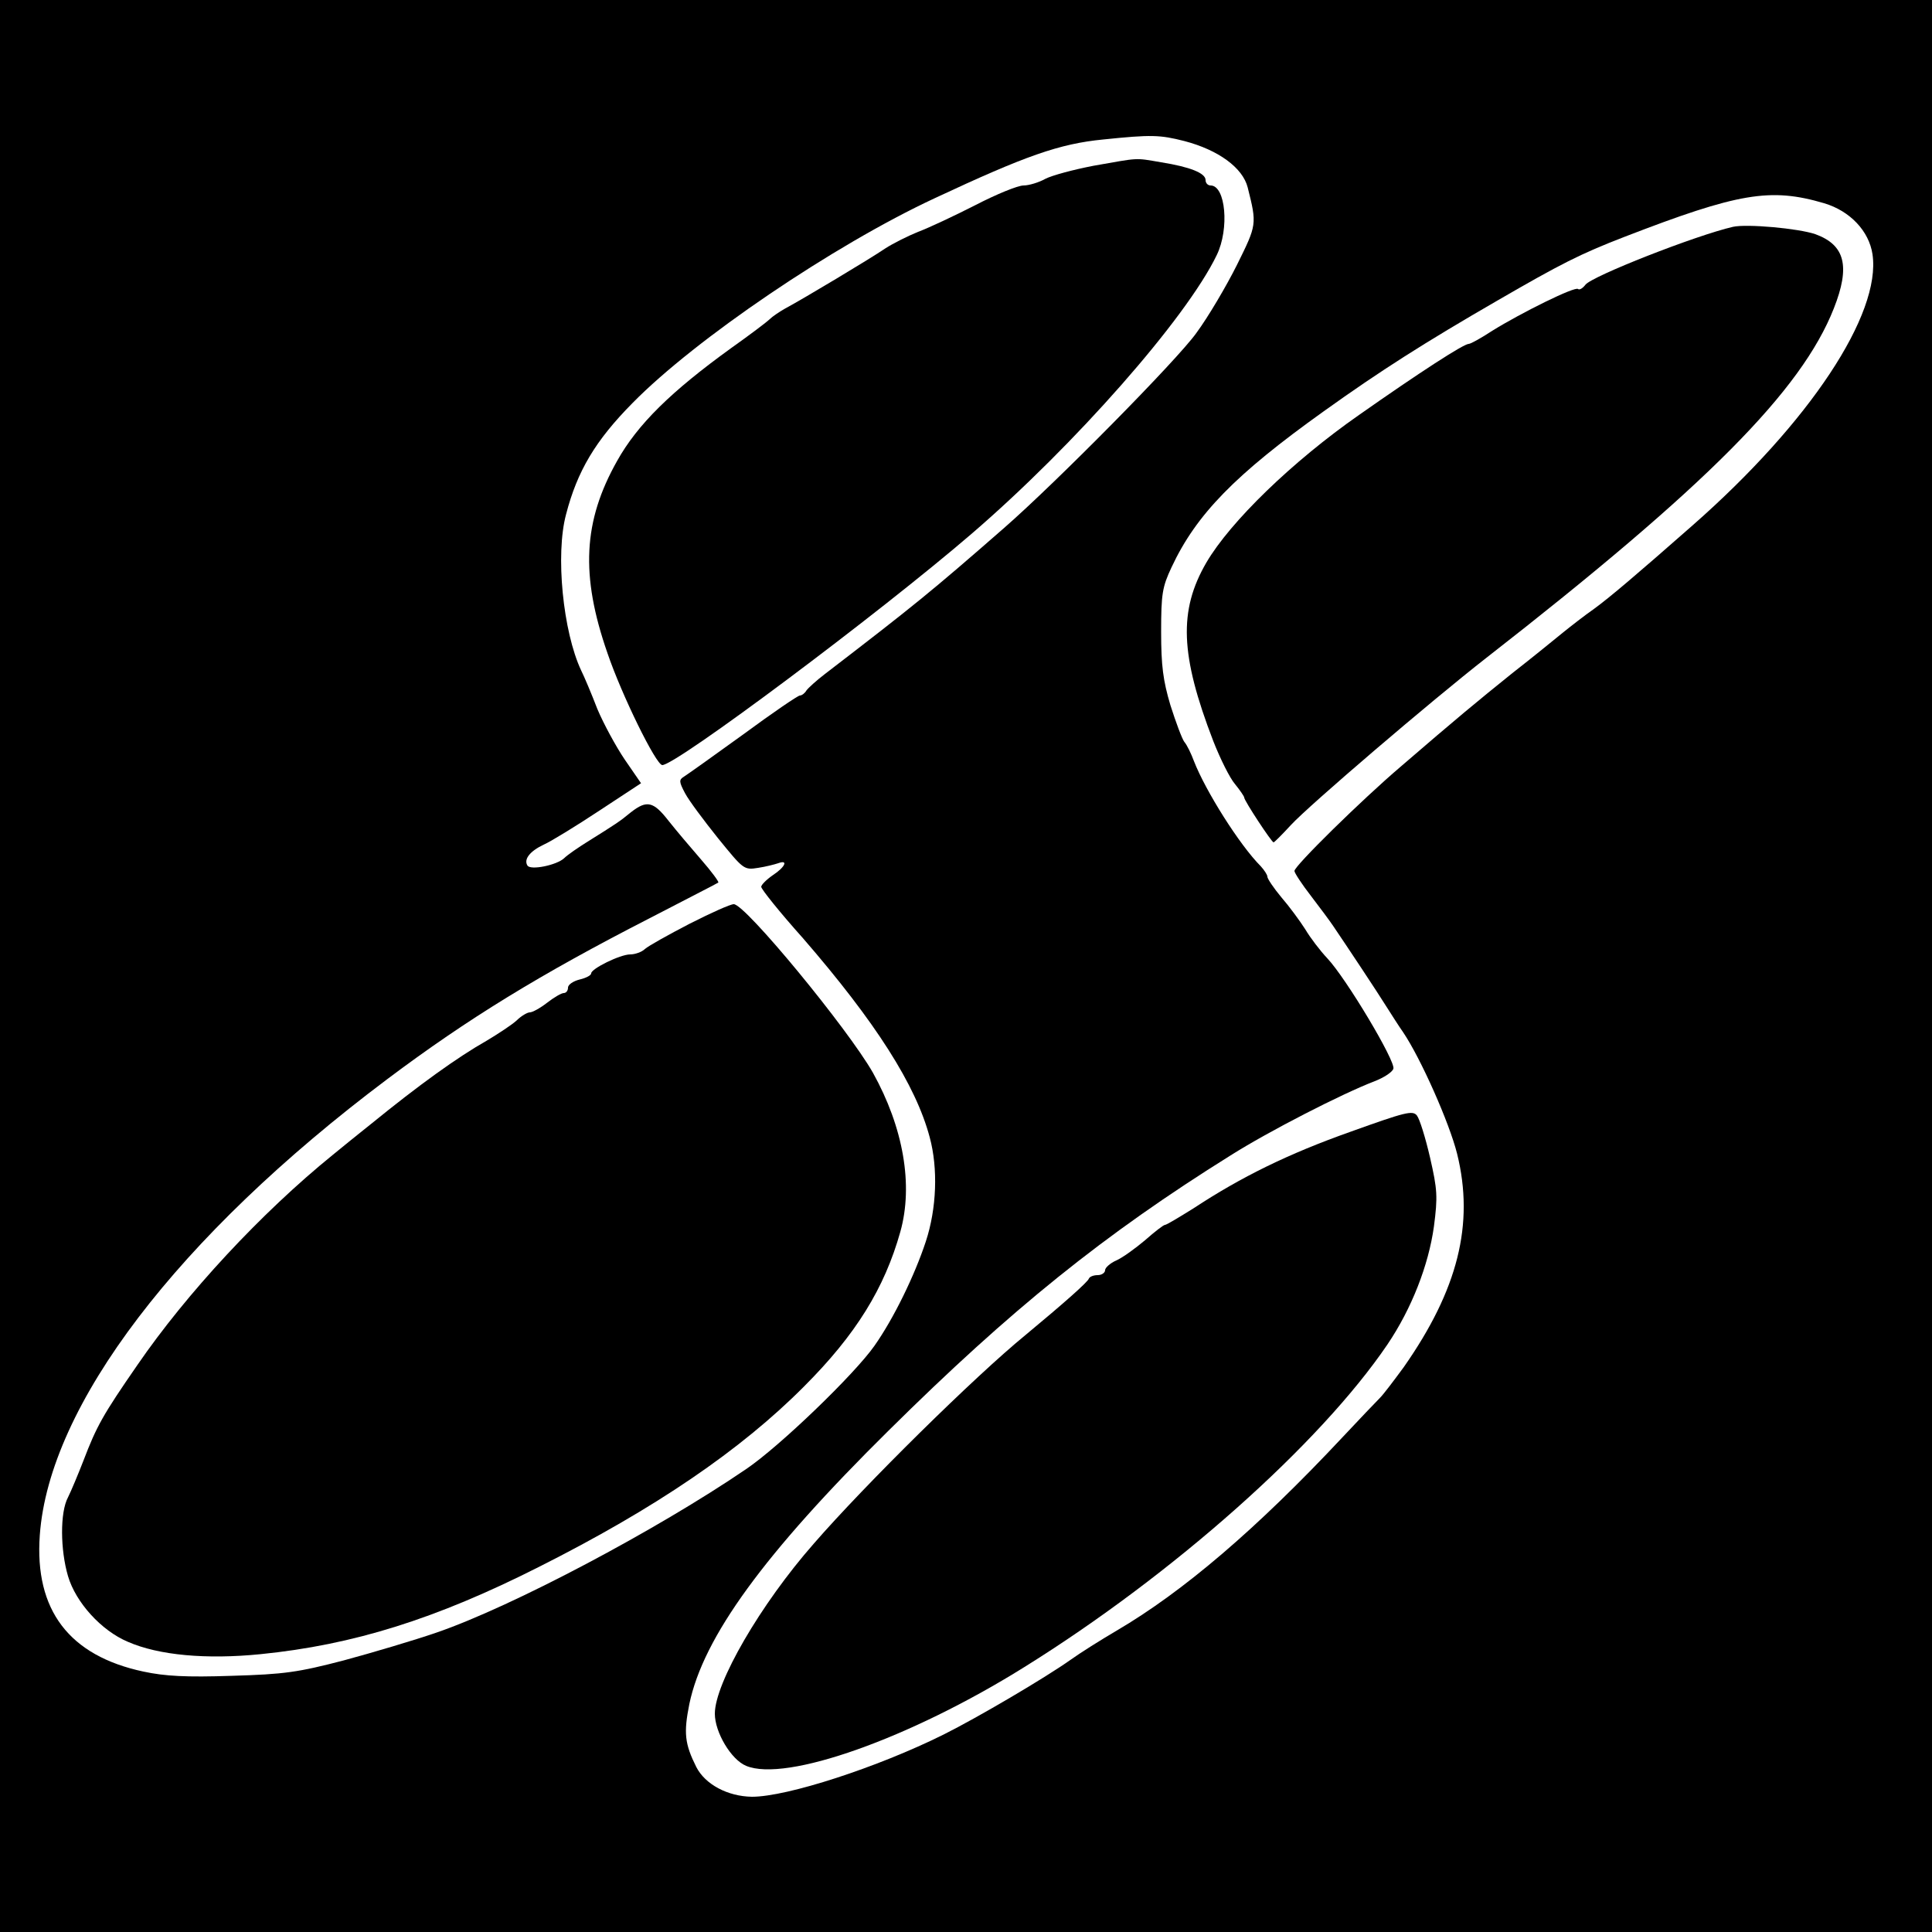
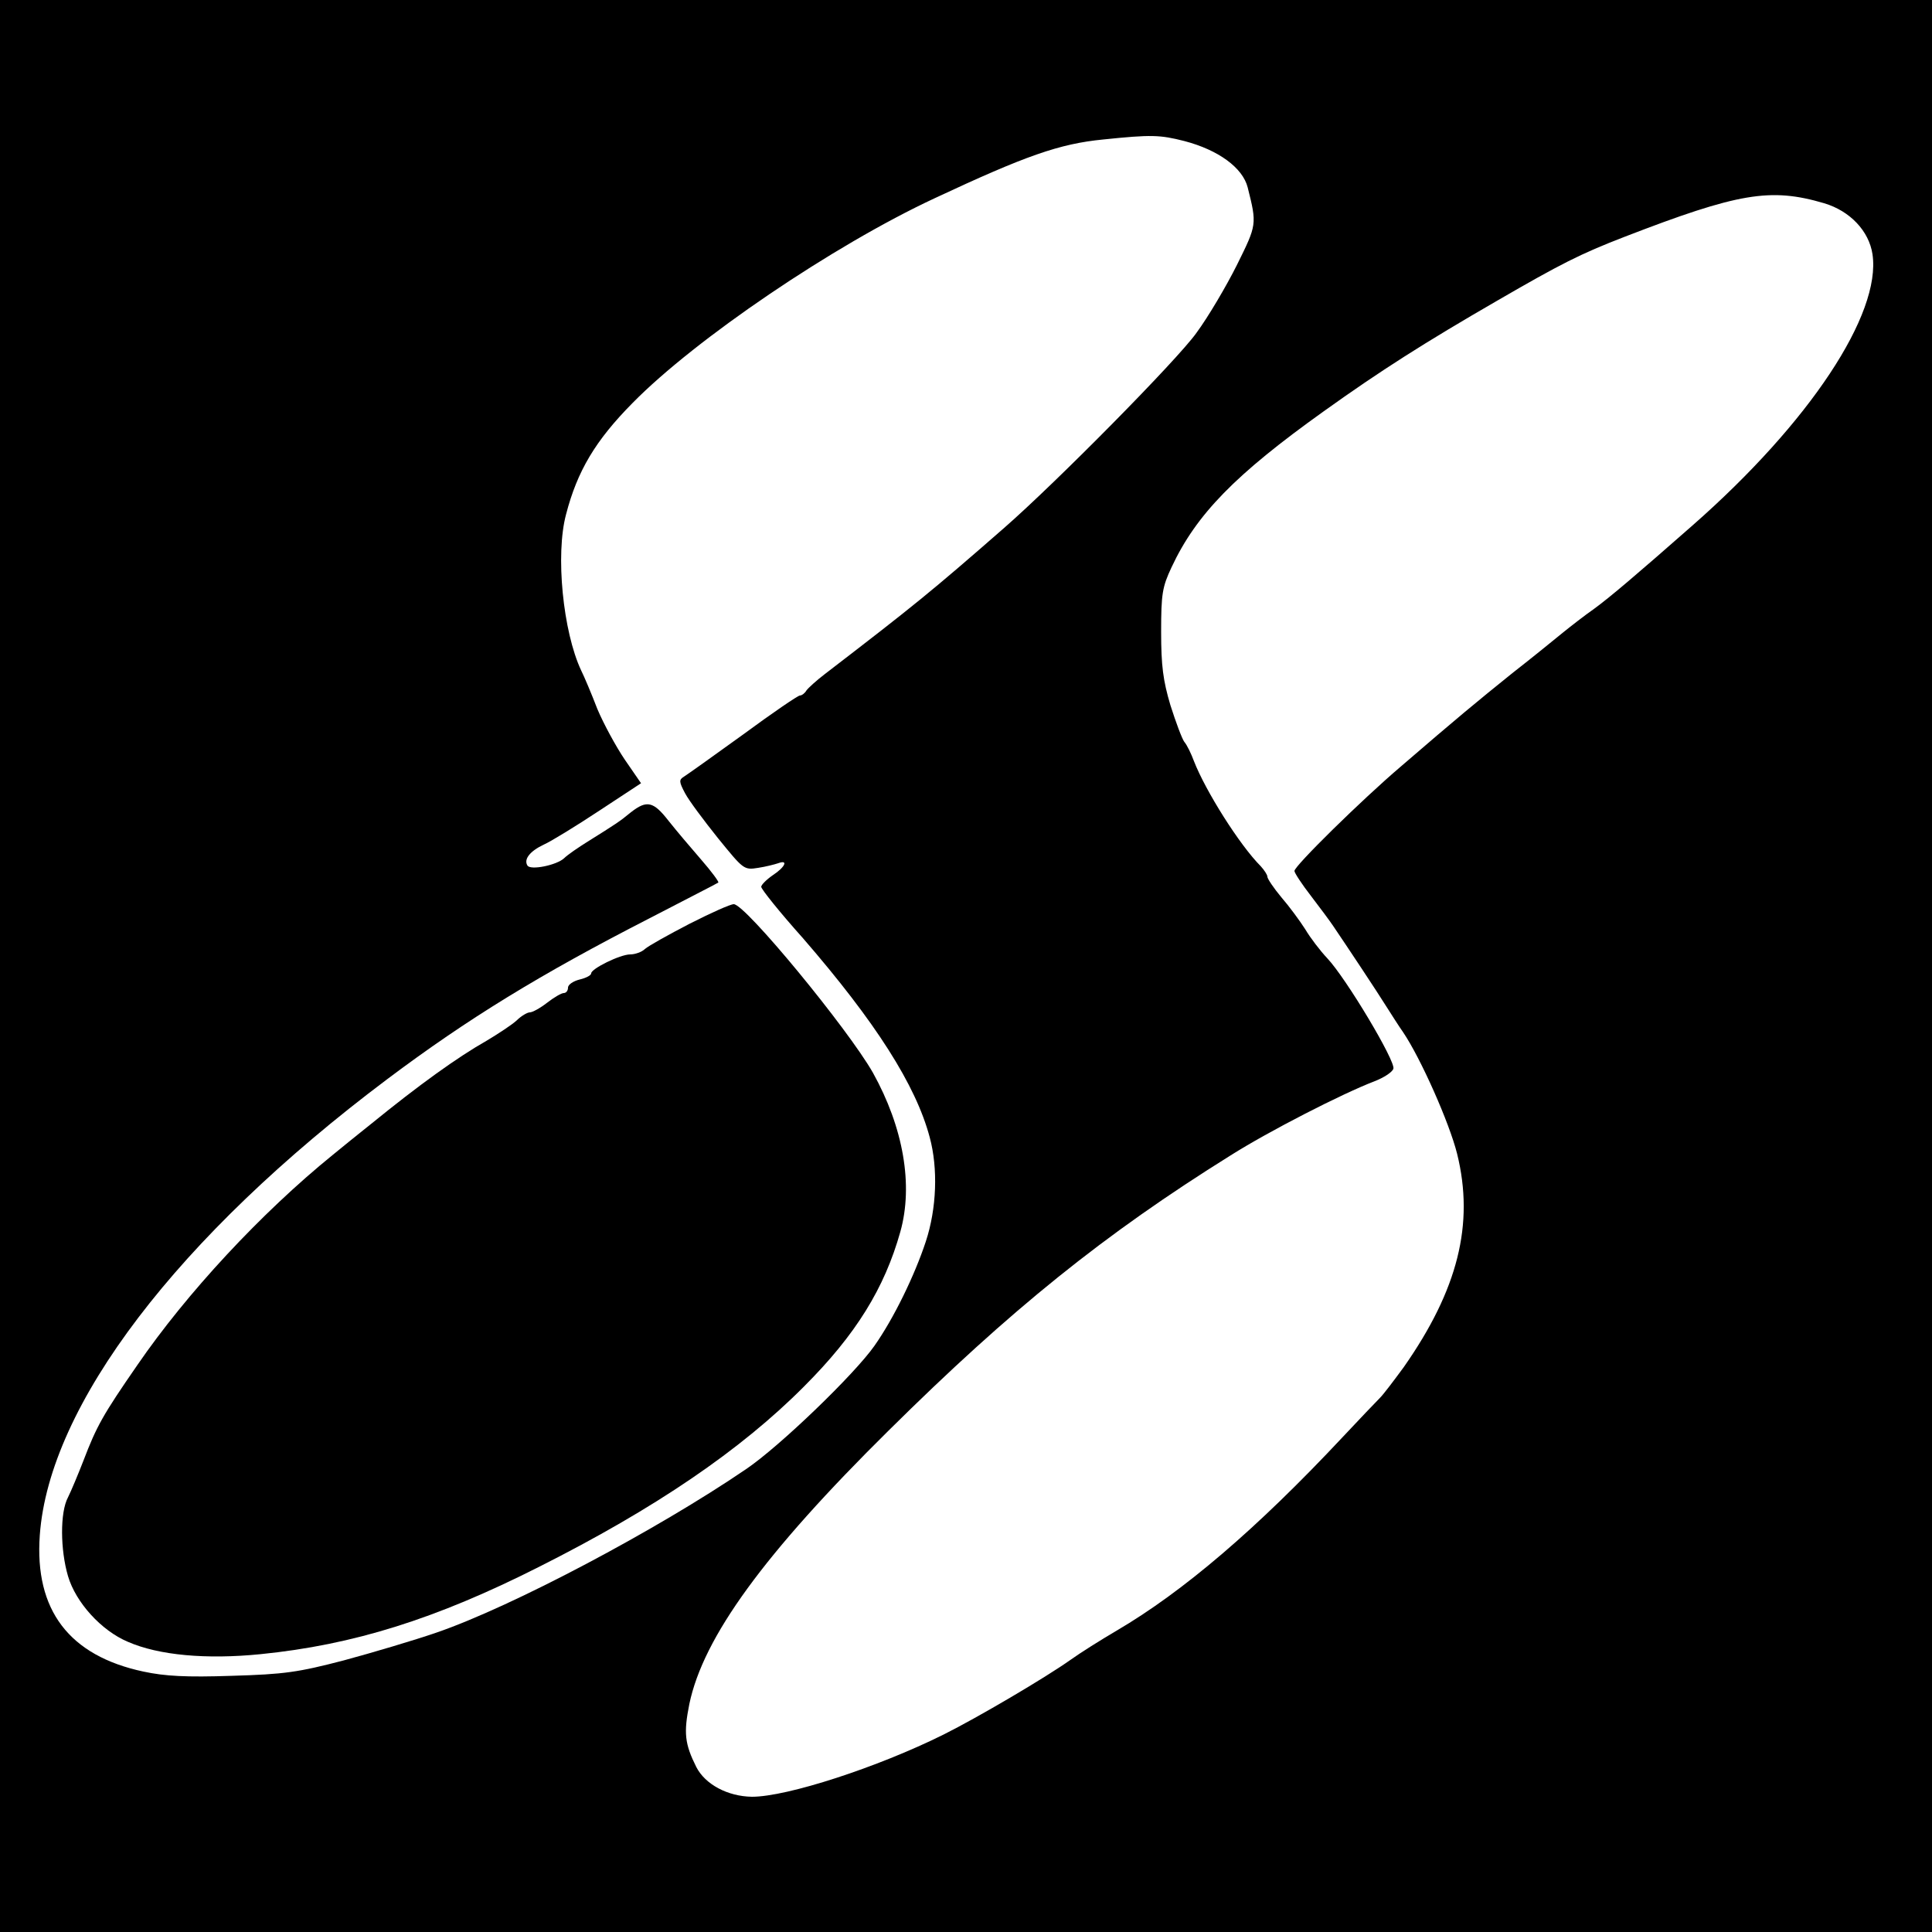
<svg xmlns="http://www.w3.org/2000/svg" version="1.0" width="500pt" height="500pt" viewBox="0 0 500 500" preserveAspectRatio="xMidYMid meet">
  <g transform="translate(0,500) scale(0.1,-0.1)" fill="#000000" stroke="none">
    <path d="M0 2500 l0 -2500 2500 0 2500 0 0 2500 0 2500 -2500 0 -2500 0 0 -2500z m3065 2135 c88 -23 151 -69 164 -120 24 -96 24 -96 -28 -201 -27 -54 -74 -134 -105 -176 -50 -70 -362 -386 -497 -504 -190 -166 -232 -200 -465 -379 -21 -16 -43 -36 -47 -42 -4 -7 -12 -13 -17 -13 -5 0 -71 -45 -147 -101 -76 -55 -145 -104 -153 -109 -13 -8 -13 -13 3 -43 10 -19 49 -71 85 -116 66 -81 67 -83 104 -77 20 3 43 9 52 12 27 10 18 -10 -14 -31 -16 -11 -30 -25 -30 -30 0 -6 48 -66 108 -133 188 -217 292 -380 328 -515 22 -81 18 -185 -10 -270 -29 -88 -83 -199 -133 -270 -52 -74 -245 -260 -332 -319 -232 -158 -606 -356 -801 -423 -58 -20 -166 -52 -240 -72 -119 -31 -154 -36 -290 -40 -118 -4 -173 -1 -229 11 -192 41 -282 159 -268 353 24 336 357 773 899 1180 209 157 397 272 678 416 96 50 177 91 179 93 2 2 -18 29 -45 60 -27 31 -65 76 -84 100 -39 50 -56 54 -97 22 -29 -24 -40 -31 -112 -76 -24 -15 -52 -34 -61 -43 -19 -18 -87 -32 -95 -19 -10 16 6 37 42 54 20 9 85 49 144 88 l108 71 -42 61 c-23 34 -55 93 -71 131 -15 39 -34 84 -42 100 -47 100 -67 300 -39 404 29 112 76 191 172 288 162 165 520 408 782 530 235 110 323 141 436 152 125 13 147 12 210 -4z m1656 -161 c67 -20 116 -72 125 -132 23 -155 -163 -436 -466 -702 -149 -131 -214 -186 -255 -216 -23 -16 -59 -44 -80 -61 -22 -18 -81 -66 -131 -105 -92 -74 -144 -117 -289 -242 -101 -86 -275 -257 -275 -270 0 -5 19 -34 43 -65 23 -30 49 -65 57 -77 36 -53 115 -172 138 -209 14 -22 33 -52 43 -66 46 -68 120 -235 140 -315 45 -182 2 -352 -138 -552 -25 -34 -52 -70 -62 -80 -9 -9 -53 -55 -97 -102 -222 -237 -412 -399 -584 -500 -41 -24 -95 -58 -120 -76 -65 -46 -238 -148 -328 -193 -171 -85 -405 -161 -496 -161 -63 1 -121 32 -144 77 -30 60 -33 88 -18 163 36 173 194 390 516 708 316 313 558 508 885 712 98 62 289 160 373 192 23 9 45 23 48 32 7 18 -122 234 -171 286 -18 19 -44 53 -57 75 -14 22 -42 60 -62 83 -20 24 -36 48 -36 53 0 5 -8 17 -17 27 -55 55 -143 195 -173 272 -7 19 -18 42 -25 50 -6 8 -22 51 -36 95 -19 64 -24 102 -24 190 0 98 3 116 27 167 64 137 165 240 393 403 148 106 263 179 450 287 164 95 215 121 329 165 295 114 378 128 517 87z" />
-     <path d="M2830 4571 c-52 -10 -108 -25 -125 -34 -16 -9 -42 -17 -56 -17 -15 0 -71 -23 -125 -51 -55 -28 -121 -59 -148 -69 -27 -11 -65 -30 -85 -43 -38 -26 -215 -132 -260 -156 -14 -8 -32 -20 -39 -27 -7 -7 -52 -41 -100 -75 -155 -112 -242 -197 -295 -292 -88 -156 -95 -296 -25 -497 37 -109 126 -290 142 -290 36 0 558 390 801 599 266 229 555 557 634 721 33 68 23 180 -16 180 -7 0 -13 6 -13 14 0 18 -40 34 -115 46 -70 12 -55 12 -175 -9z" />
    <path d="M1784 2609 c-54 -28 -106 -57 -115 -65 -8 -8 -26 -14 -38 -14 -26 0 -101 -37 -101 -49 0 -5 -13 -12 -30 -16 -16 -4 -30 -13 -30 -21 0 -8 -5 -14 -11 -14 -6 0 -25 -11 -43 -25 -18 -14 -38 -25 -45 -25 -6 0 -22 -9 -34 -21 -12 -11 -47 -34 -77 -52 -76 -43 -176 -115 -300 -216 -30 -24 -75 -60 -99 -80 -185 -150 -378 -358 -505 -543 -90 -130 -106 -159 -140 -248 -14 -36 -32 -79 -40 -95 -21 -39 -20 -136 0 -204 20 -68 86 -141 155 -170 80 -35 203 -46 343 -32 240 24 454 91 721 226 300 151 522 302 686 467 134 134 208 254 249 400 34 121 8 270 -71 412 -65 114 -330 436 -360 436 -9 0 -60 -23 -115 -51z" />
-     <path d="M4485 4413 c-96 -22 -366 -128 -382 -150 -7 -9 -15 -14 -19 -11 -7 8 -148 -62 -222 -108 -29 -19 -56 -34 -61 -34 -13 0 -126 -73 -284 -184 -172 -120 -333 -276 -395 -382 -72 -124 -68 -239 18 -462 18 -46 43 -96 56 -111 13 -16 24 -32 24 -35 0 -8 71 -116 76 -116 2 0 22 20 45 45 47 51 364 322 505 432 571 445 816 692 900 905 43 109 29 164 -48 192 -44 15 -177 27 -213 19z" />
-     <path d="M3495 2071 c-161 -57 -283 -117 -406 -198 -37 -23 -70 -43 -74 -43 -4 0 -27 -18 -52 -40 -25 -21 -58 -45 -74 -52 -16 -7 -29 -19 -29 -25 0 -7 -9 -13 -19 -13 -11 0 -21 -4 -23 -9 -3 -9 -64 -63 -164 -146 -131 -107 -416 -388 -548 -540 -138 -157 -256 -361 -256 -440 0 -48 42 -119 81 -135 103 -43 424 71 719 255 386 240 766 578 941 836 62 92 106 204 120 305 10 77 9 95 -10 178 -12 52 -27 100 -34 109 -11 14 -30 9 -172 -42z" />
  </g>
</svg>